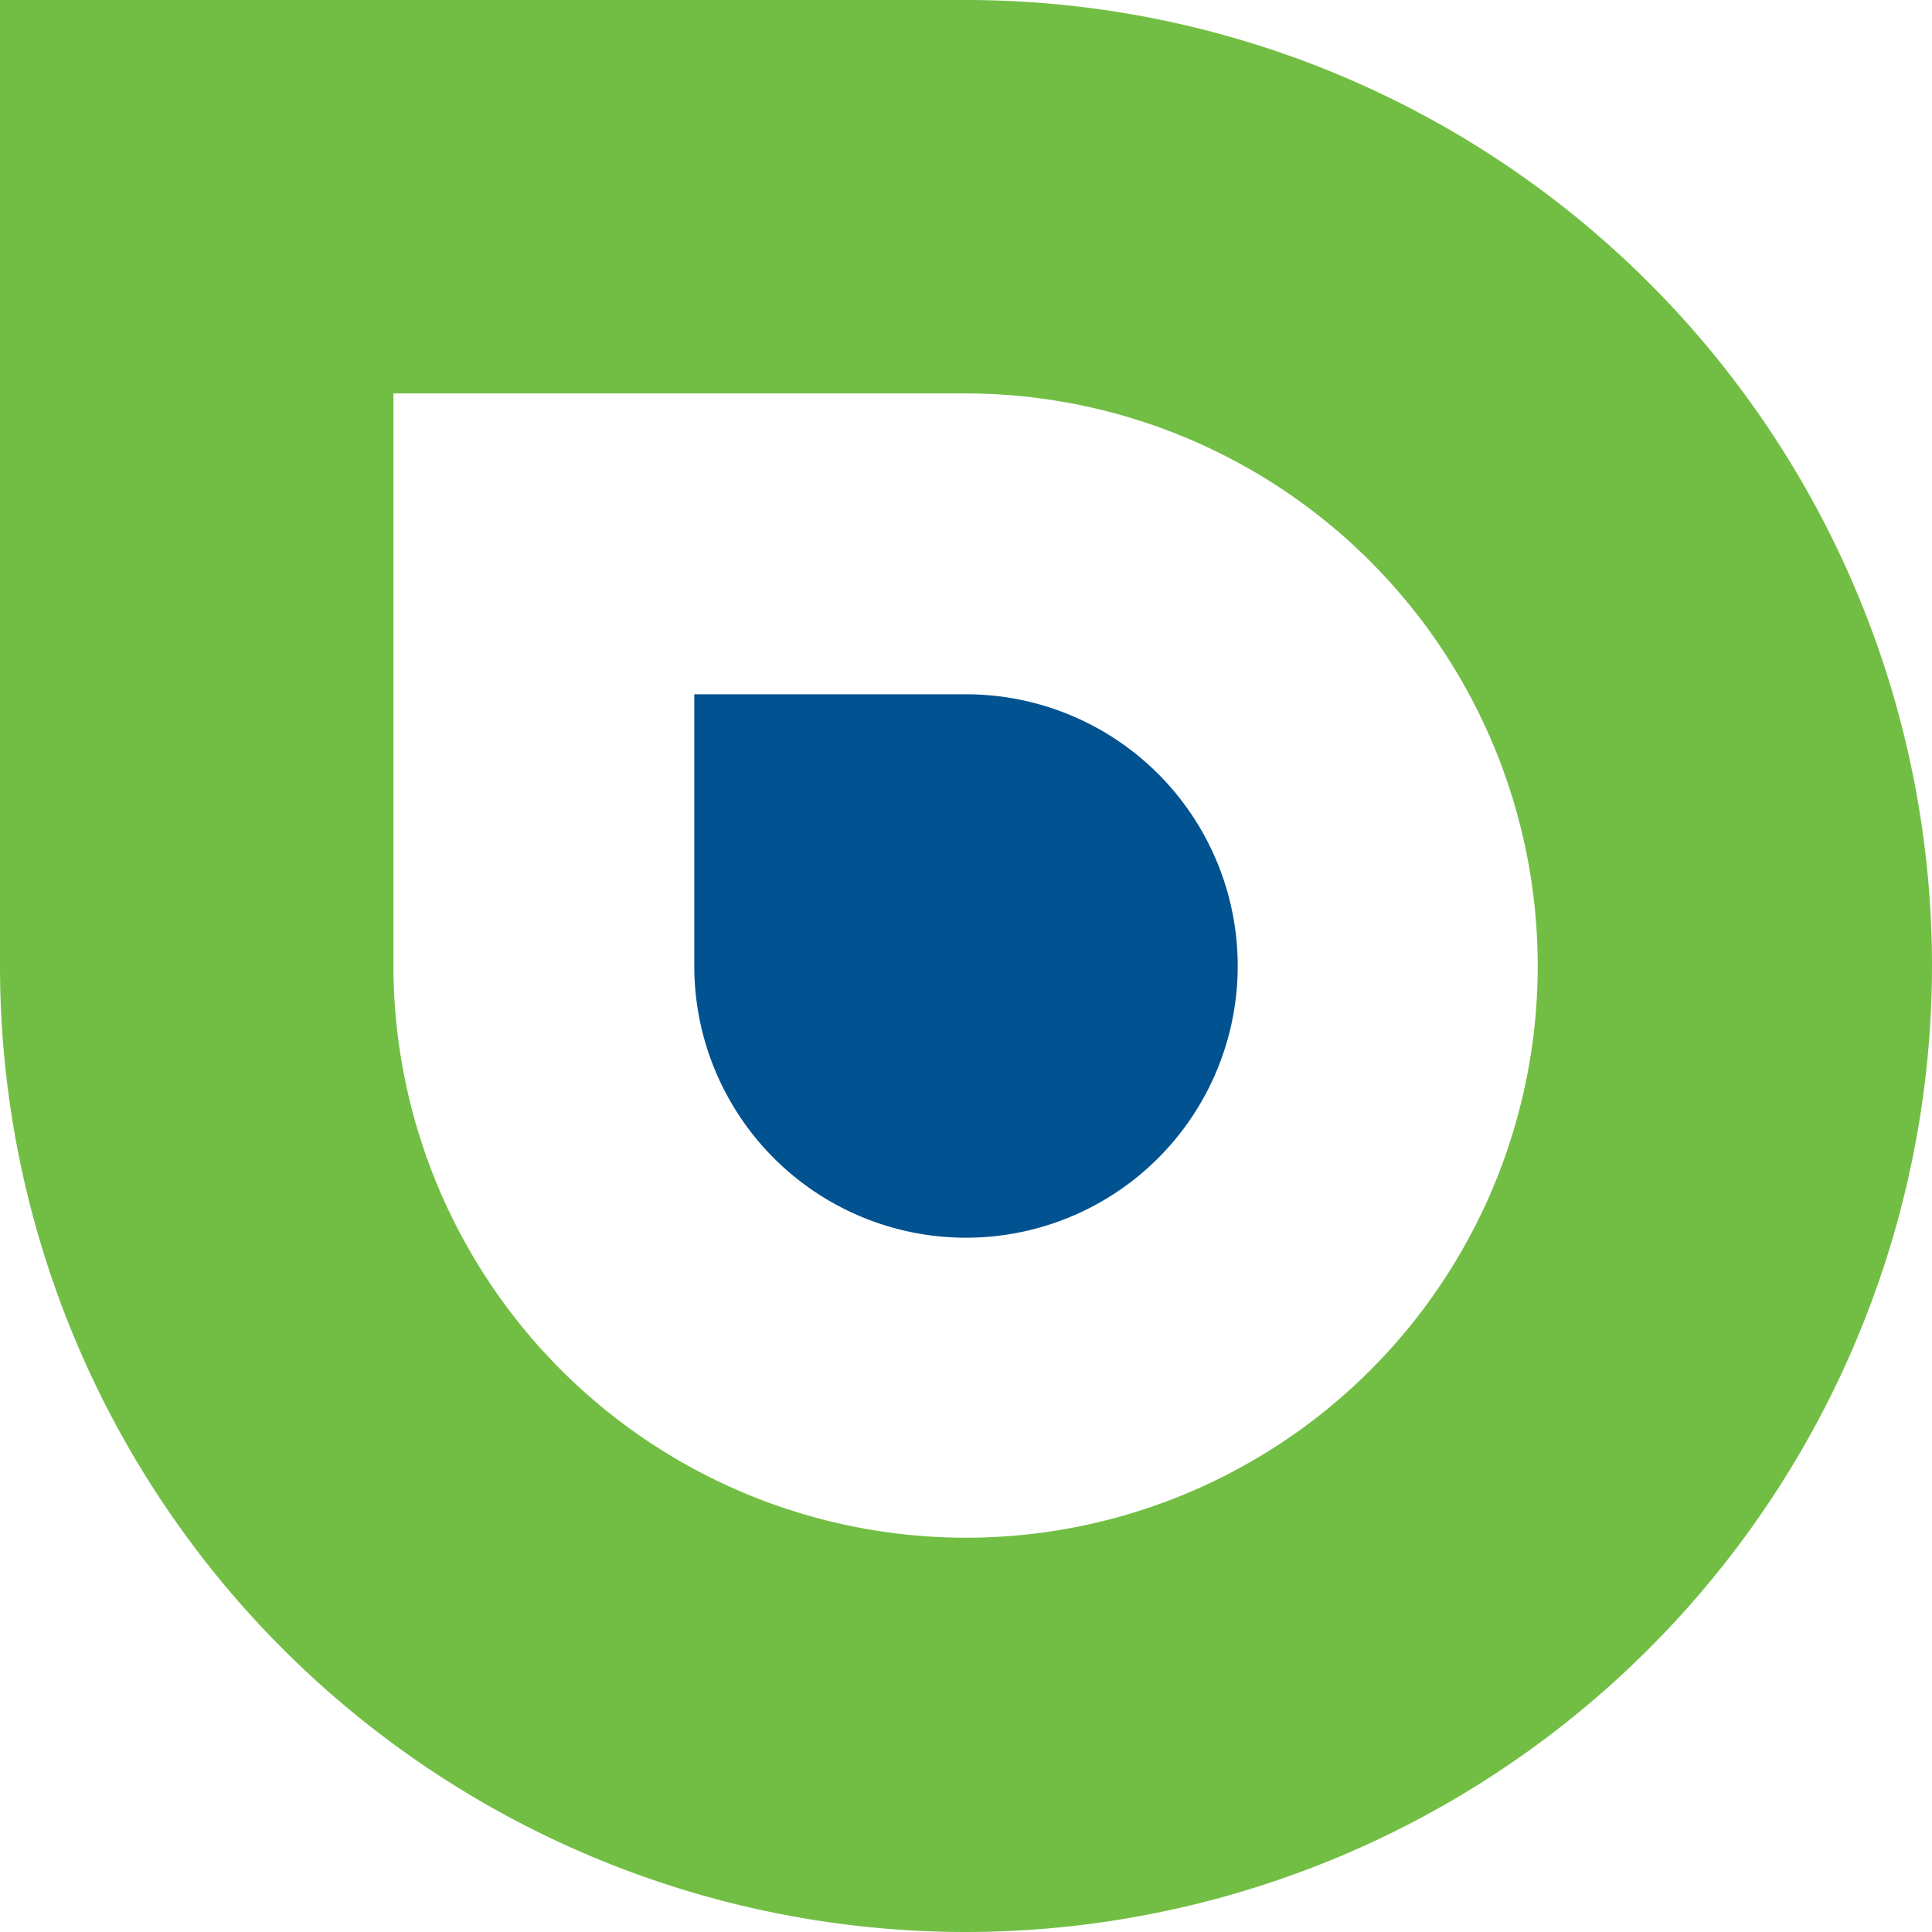
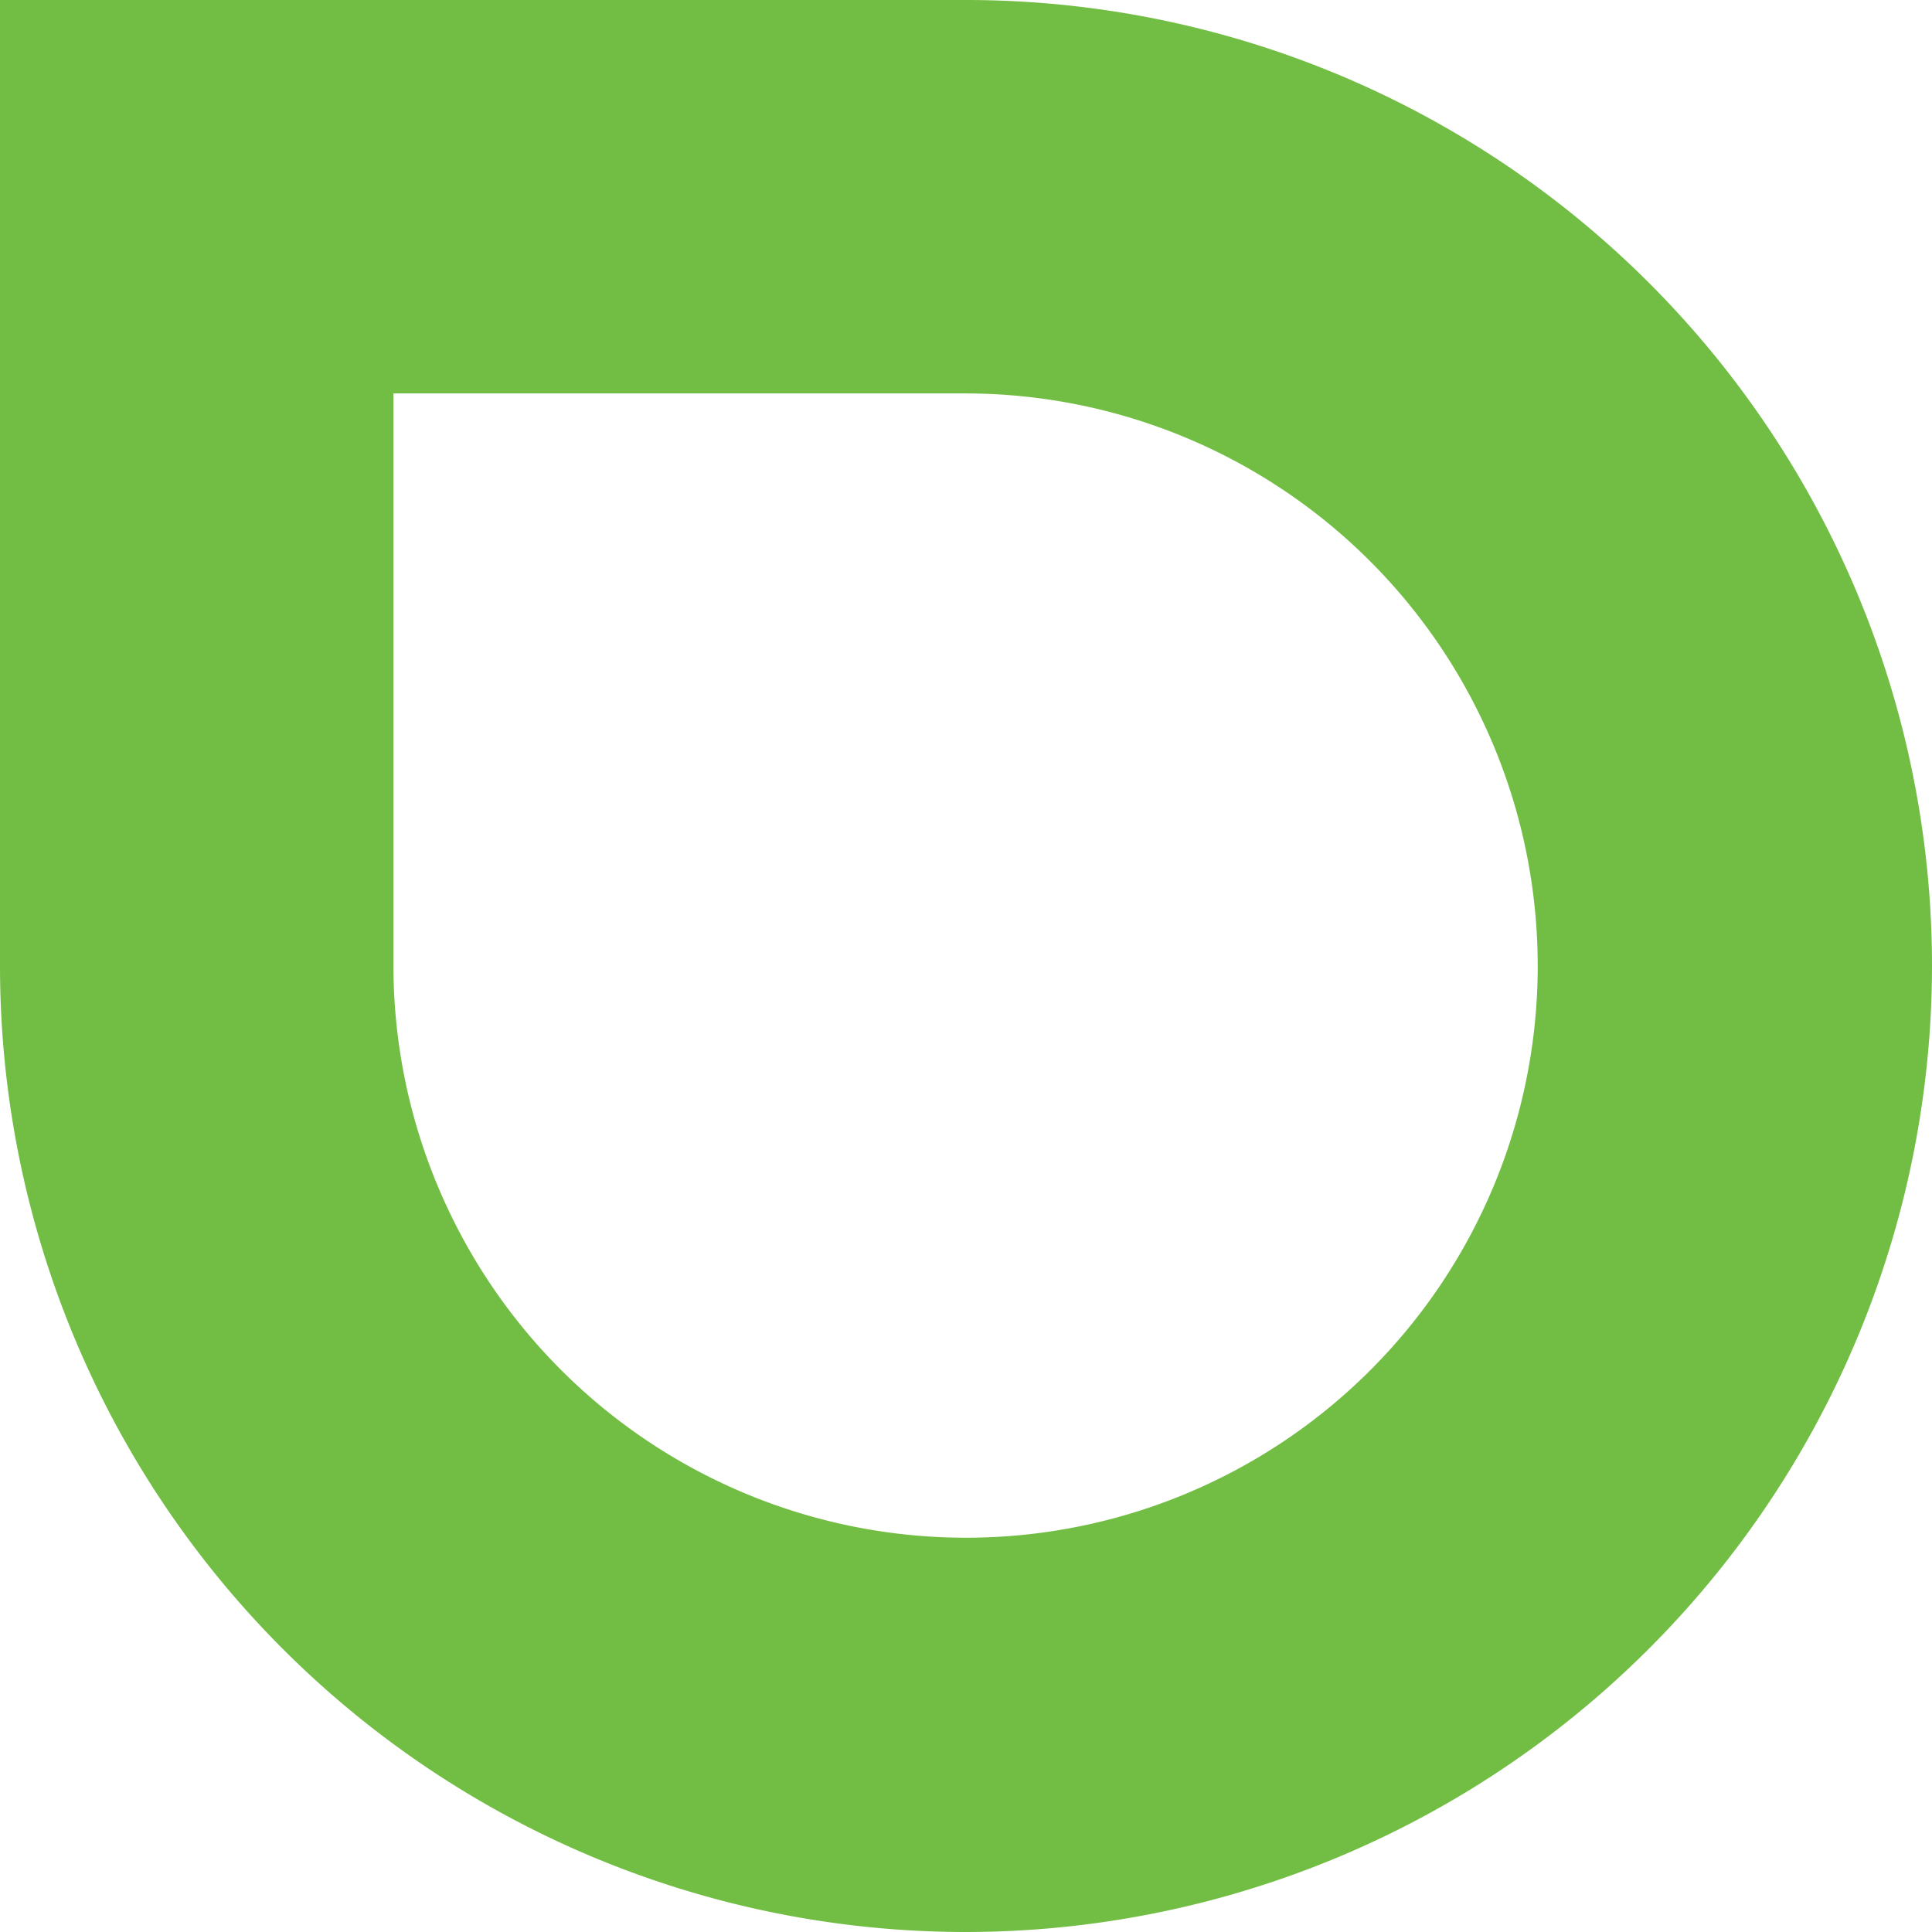
<svg xmlns="http://www.w3.org/2000/svg" data-bbox="0 0 225.4 225.4" viewBox="0 0 225.4 225.4" data-type="color">
  <g>
    <path fill="#72be44" d="M112.7 0H0v112.7a112.7 112.7 0 0 0 112.7 112.7 112.8 112.8 0 0 0 112.7-112.7A112.7 112.7 0 0 0 112.7 0m66.7 112.7a66.7 66.7 0 0 1-66.7 66.7 66.8 66.8 0 0 1-66.8-66.7V45.9h66.8a66.8 66.8 0 0 1 66.7 66.8" data-color="1" />
-     <path fill="#005291" d="M144.4 112.7a31.7 31.7 0 0 1-63.4 0V81h31.7a31.7 31.7 0 0 1 31.7 31.7" data-color="2" />
  </g>
</svg>